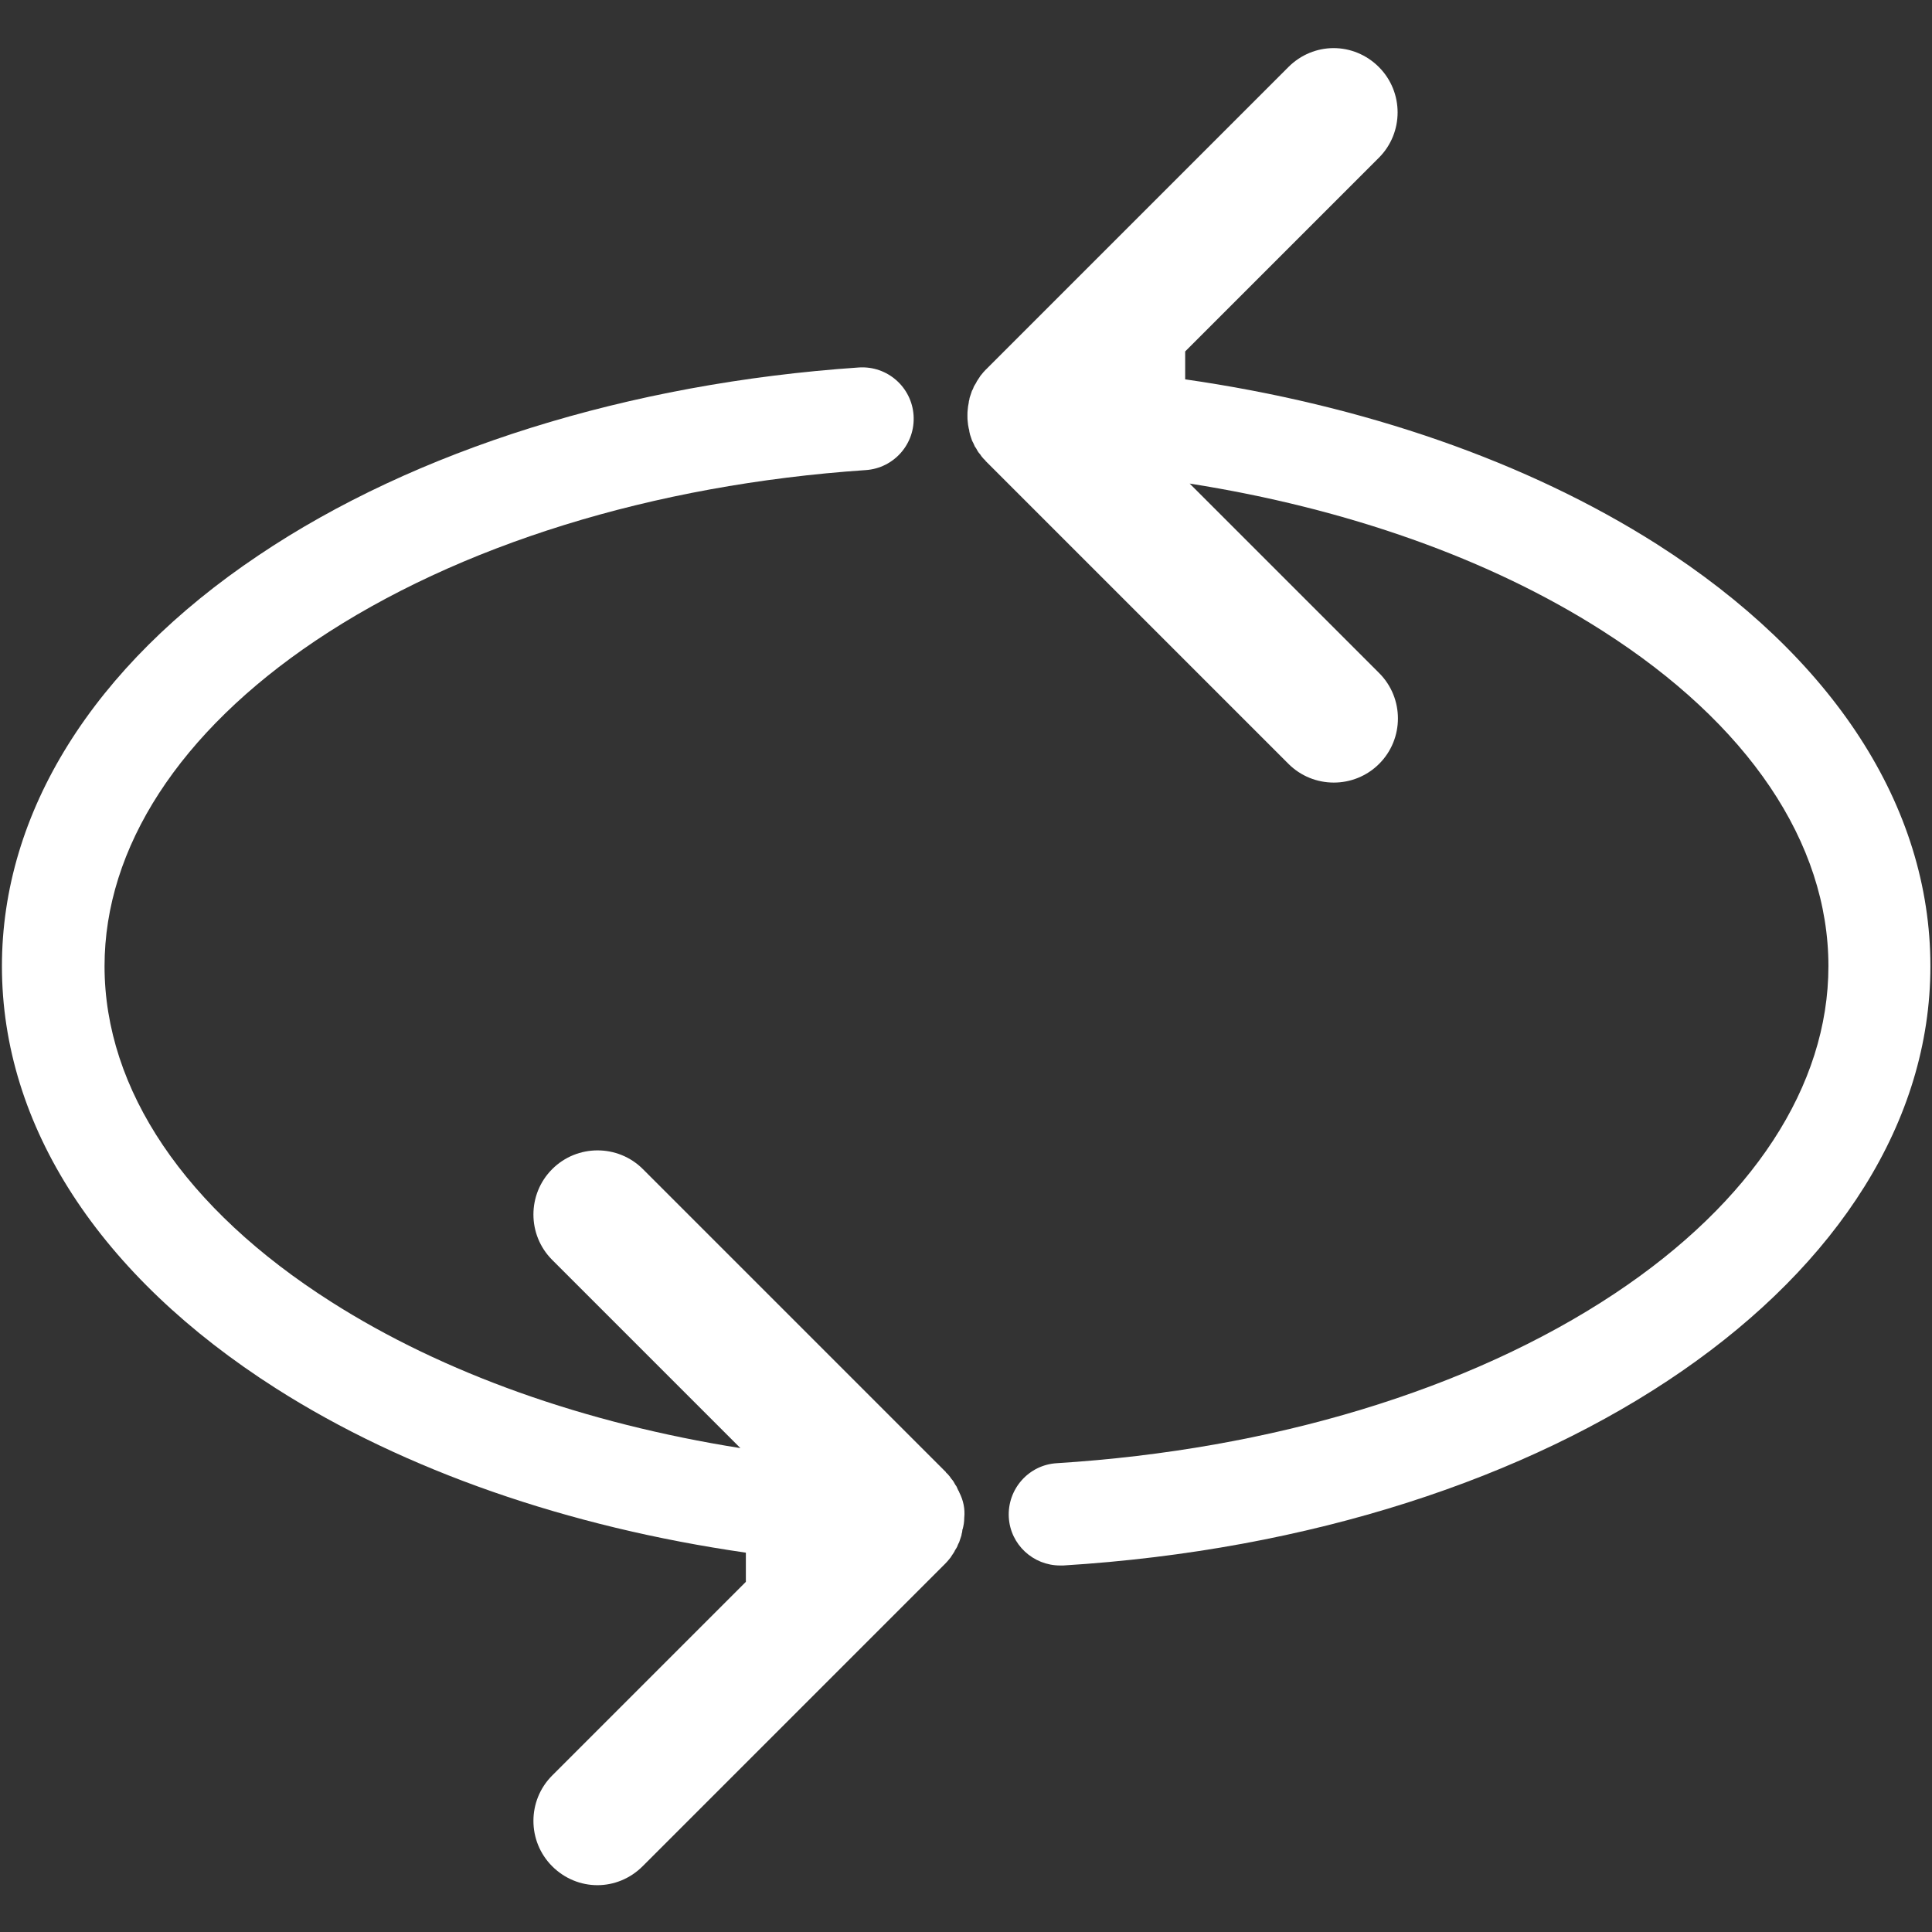
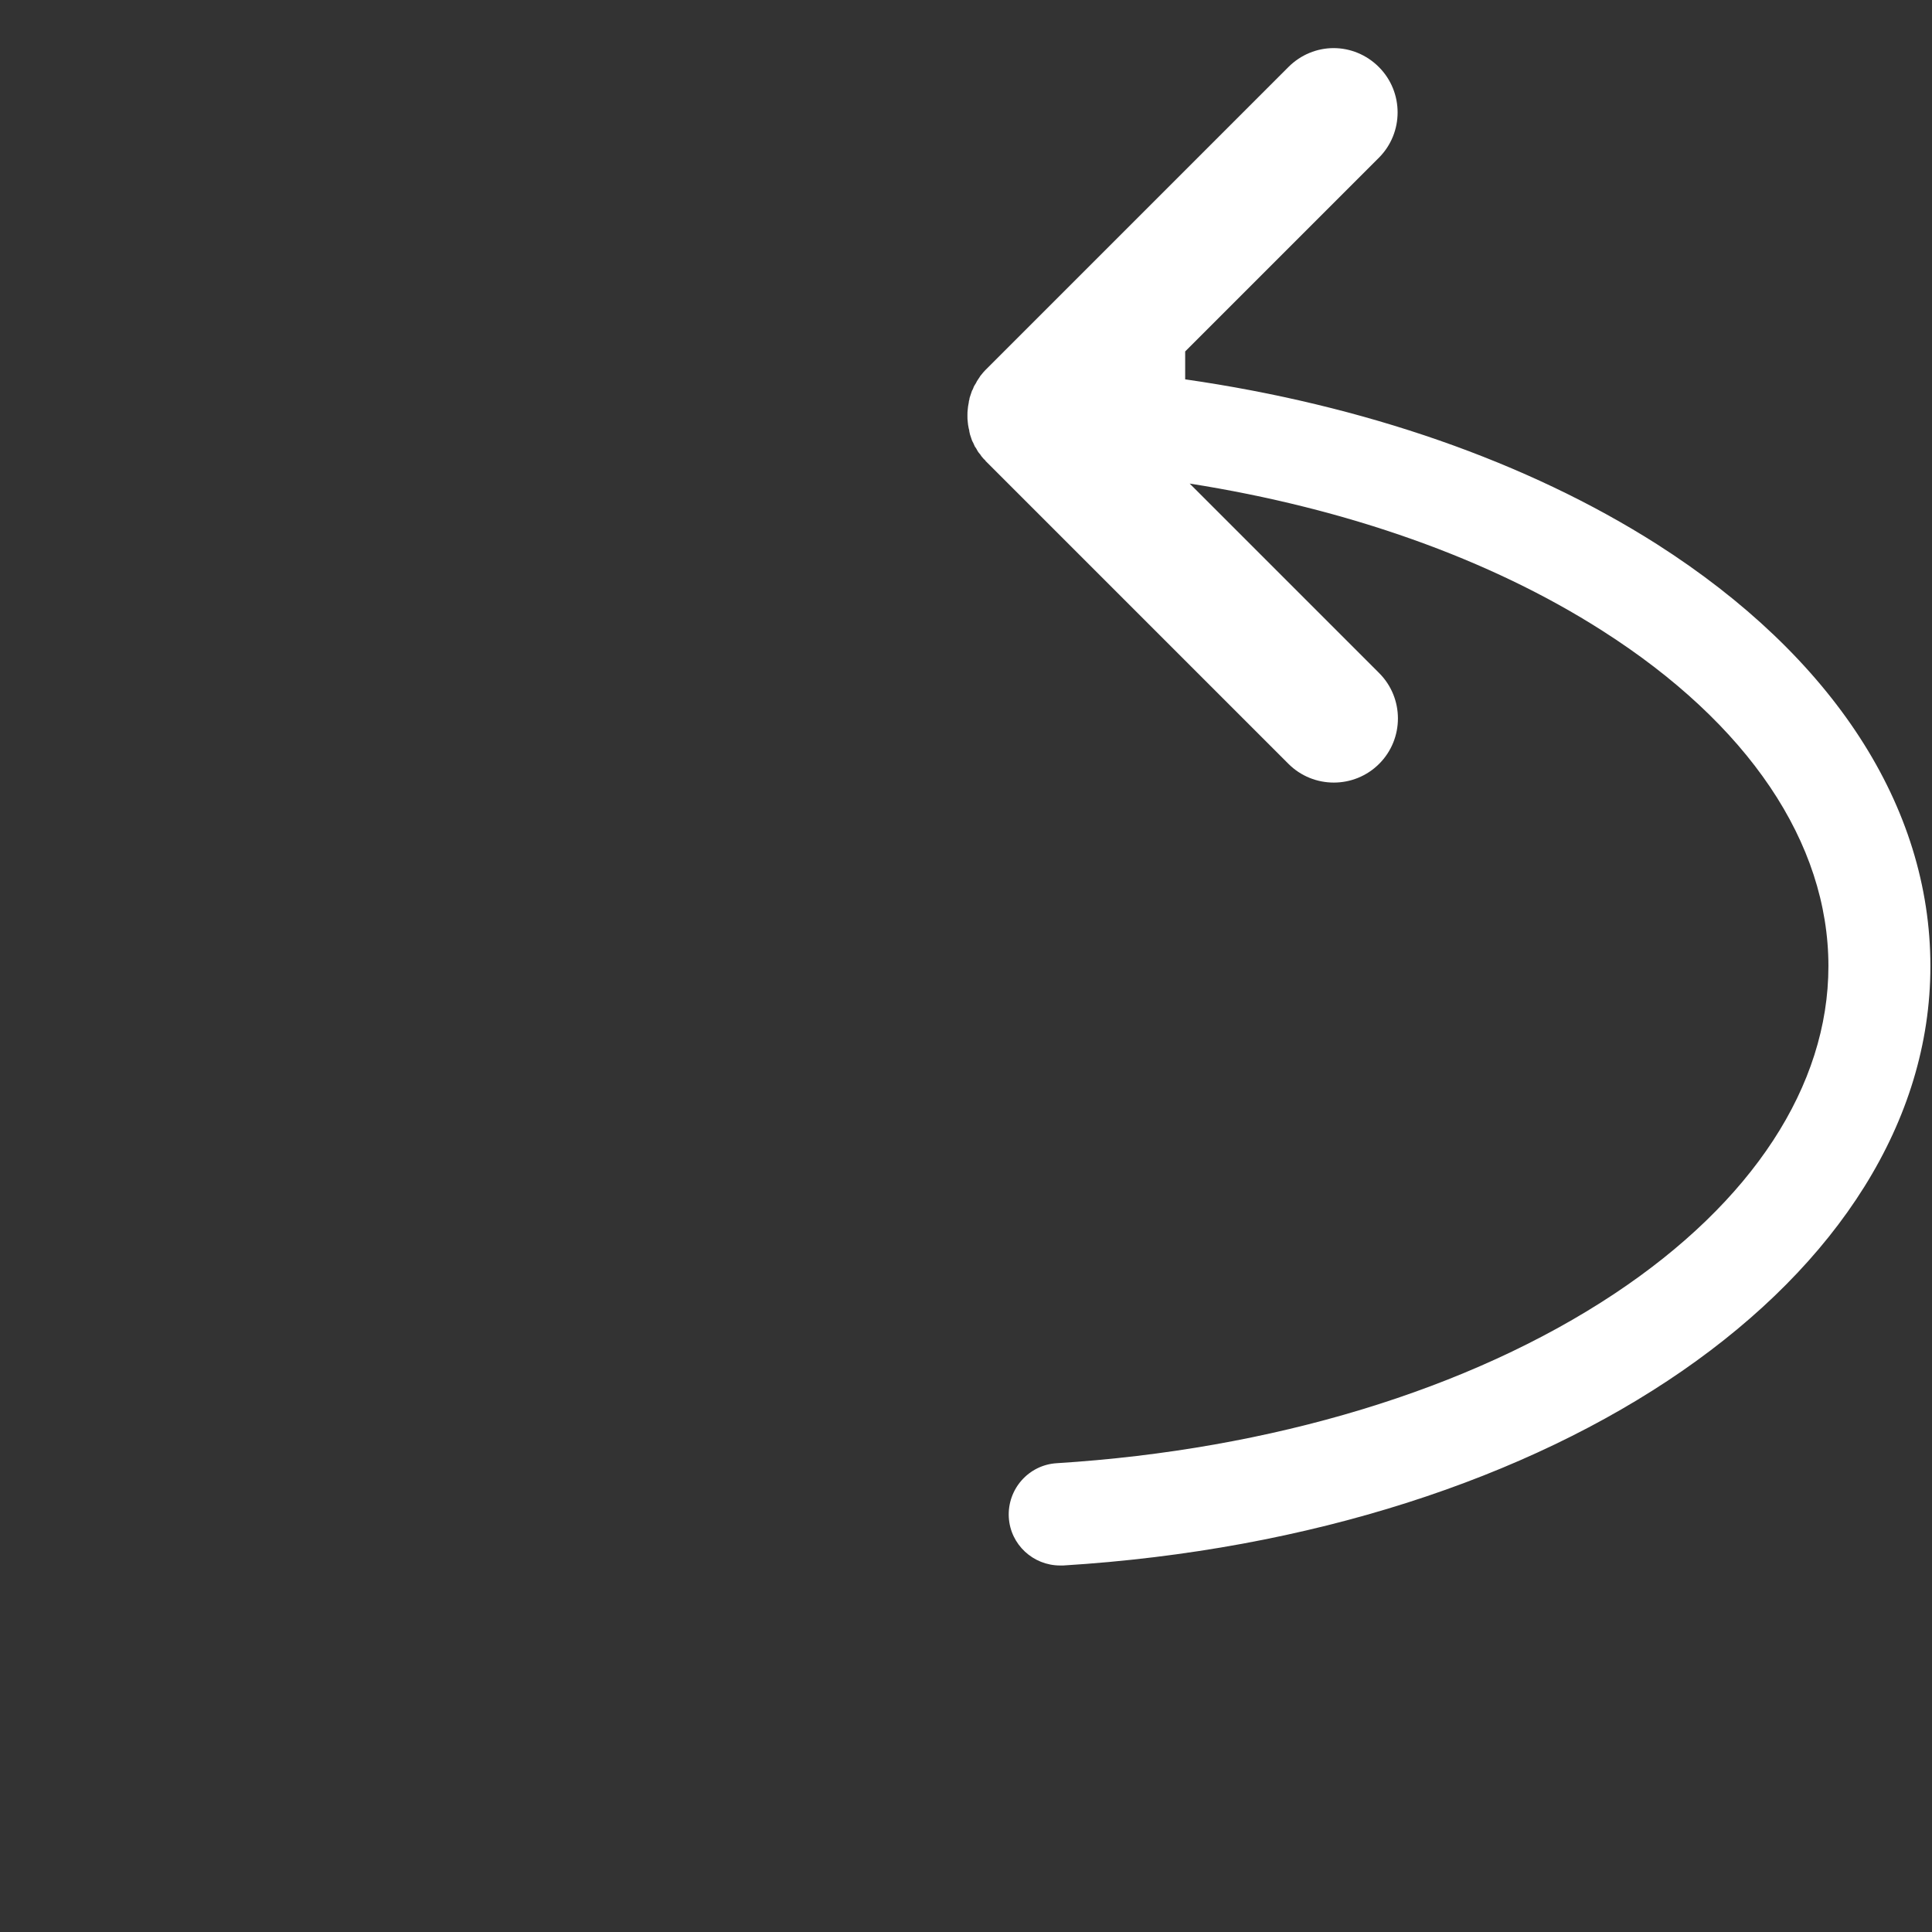
<svg xmlns="http://www.w3.org/2000/svg" version="1.1" id="Livello_2_00000018230441227457319120000009615833210458098331_" x="0px" y="0px" viewBox="0 0 602.5 602.5" style="enable-background:new 0 0 602.5 602.5;" xml:space="preserve">
  <rect x="0" y="0" width="602.5" height="602.5" fill="#333333" stroke="none" />
  <style type="text/css">
	.st0{fill:#FFFFFF;}
</style>
  <g>
    <path class="st0" d="M516.7,169.7c-40.4-25.7-91.4-43.4-147.1-51.4v-8.7l60.4-60.4c7.8-7.8,7.8-20.5,0-28.3   c-3.9-3.9-9-5.9-14.1-5.9c-5.1,0-10.2,2-14.1,5.9l-94.5,94.5c-0.5,0.5-0.9,1-1.3,1.5c-0.2,0.2-0.4,0.5-0.5,0.7   c-0.2,0.3-0.4,0.6-0.6,0.9c-0.2,0.3-0.4,0.6-0.5,0.9c-0.2,0.3-0.3,0.5-0.5,0.8c-0.2,0.3-0.3,0.6-0.4,0.9c-0.1,0.3-0.3,0.6-0.4,0.8   c-0.1,0.3-0.2,0.6-0.3,0.9c-0.1,0.3-0.2,0.6-0.3,0.9c-0.1,0.3-0.2,0.6-0.2,0.9c-0.1,0.3-0.2,0.6-0.2,1c-0.1,0.4-0.1,0.7-0.2,1.1   c0,0.3-0.1,0.6-0.1,0.9c-0.1,0.6-0.1,1.3-0.1,1.9c0,0,0,0,0,0.1v0v0c0,0,0,0,0,0c0,0,0,0,0,0.1c0,0.6,0,1.3,0.1,1.9   c0,0.3,0.1,0.6,0.1,0.9c0.1,0.4,0.1,0.7,0.2,1.1c0.1,0.3,0.2,0.7,0.2,1c0.1,0.3,0.1,0.6,0.2,0.9c0.1,0.3,0.2,0.6,0.3,0.9   c0.1,0.3,0.2,0.6,0.3,0.9c0.1,0.3,0.3,0.6,0.4,0.8c0.1,0.3,0.3,0.6,0.4,0.9c0.1,0.3,0.3,0.5,0.5,0.8c0.2,0.3,0.3,0.6,0.5,0.9   c0.2,0.3,0.4,0.6,0.6,0.8c0.2,0.2,0.4,0.5,0.5,0.7c0.4,0.5,0.8,1,1.3,1.4c0,0,0,0,0,0.1c0,0,0,0,0,0l94.5,94.5   c7.8,7.8,20.5,7.8,28.3,0s7.8-20.5,0-28.3l-59.1-59.1c48.9,7.7,93.5,23.4,128.7,45.9c45.5,29,70.5,66.1,70.5,104.6   c0,37.3-23.7,73.6-66.8,102.2c-45.1,29.9-106.8,48.6-173.8,52.8c-8.8,0.5-15.5,8.1-15,16.9c0.5,8.5,7.6,15,16,15c0.3,0,0.7,0,1,0   C485.6,478.7,602,398.3,602,301.3C602,251.5,571.7,204.8,516.7,169.7z" />
-     <path class="st0" d="M299.2,465.5c-0.1-0.3-0.2-0.5-0.4-0.8c-0.1-0.3-0.3-0.6-0.4-0.9c-0.1-0.3-0.3-0.5-0.5-0.8   c-0.2-0.3-0.3-0.6-0.5-0.9c-0.2-0.3-0.4-0.6-0.6-0.8c-0.2-0.2-0.4-0.5-0.5-0.7c-0.4-0.5-0.8-1-1.3-1.4c0,0,0,0,0-0.1c0,0,0,0,0,0   l-94.5-94.5c-7.8-7.8-20.5-7.8-28.3,0c-7.8,7.8-7.8,20.5,0,28.3l58.7,58.7c-48.5-7.7-92.6-23.3-127.6-45.6   c-45.6-29-70.7-66.2-70.7-104.7c0-37,23.4-73,65.8-101.5c44.4-29.8,105.3-48.7,171.6-53.2c8.8-0.6,15.5-8.2,14.9-17.1   c-0.6-8.8-8.2-15.5-17.1-14.9c-71.8,4.9-138.3,25.7-187.2,58.6c-51.6,34.6-80,80.1-80,128.1c0,49.8,30.4,96.6,85.5,131.7   c40.2,25.6,91,43.2,146.5,51.2v9.1l-60.4,60.4c-7.8,7.8-7.8,20.5,0,28.3c3.9,3.9,9,5.9,14.1,5.9c5.1,0,10.2-2,14.1-5.9l94.5-94.5   c0.5-0.5,0.9-1,1.3-1.5c0.2-0.2,0.4-0.5,0.5-0.7c0.2-0.3,0.4-0.6,0.6-0.9c0.2-0.3,0.4-0.6,0.5-0.9c0.2-0.3,0.3-0.5,0.5-0.8   c0.2-0.3,0.3-0.6,0.4-0.9c0.1-0.3,0.3-0.6,0.4-0.8c0.1-0.3,0.2-0.6,0.3-0.9c0.1-0.3,0.2-0.6,0.3-0.9c0.1-0.3,0.2-0.6,0.2-0.9   c0.1-0.3,0.2-0.6,0.2-1c0-0.1,0-0.3,0.1-0.4c0.3-1.1,0.5-2.3,0.5-3.5C301,470.5,300.4,467.9,299.2,465.5z" />
  </g>
</svg>